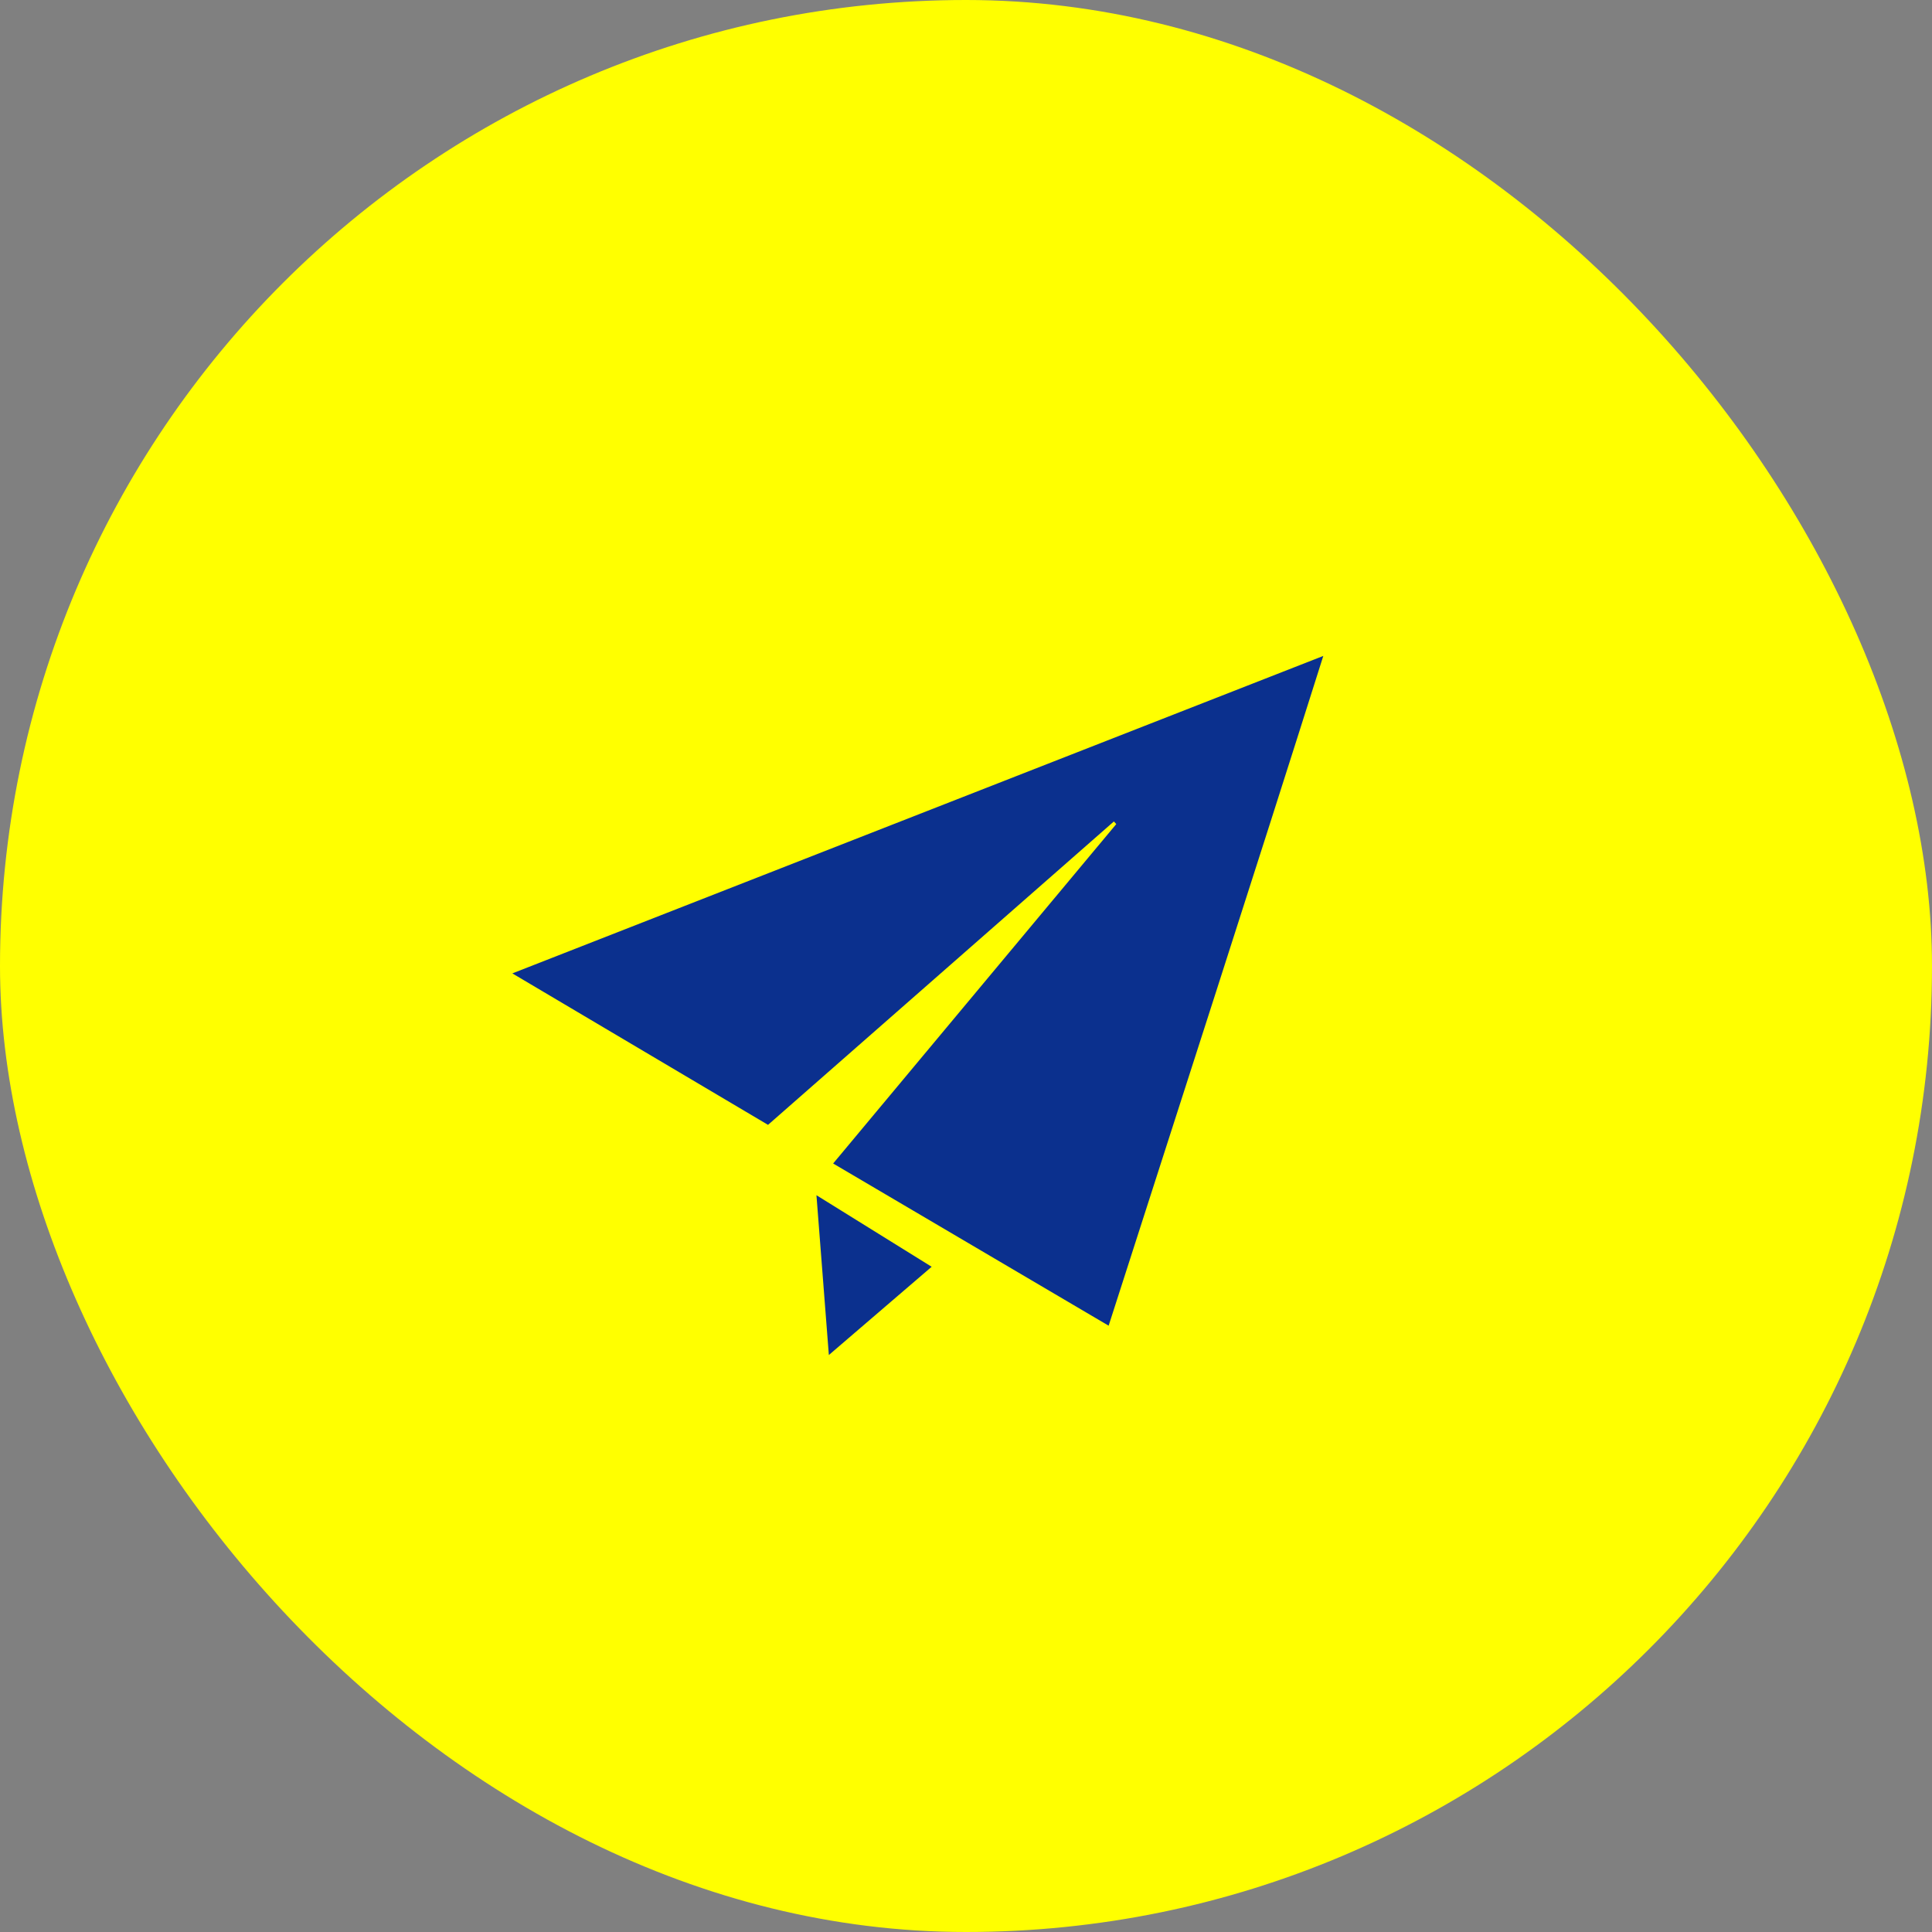
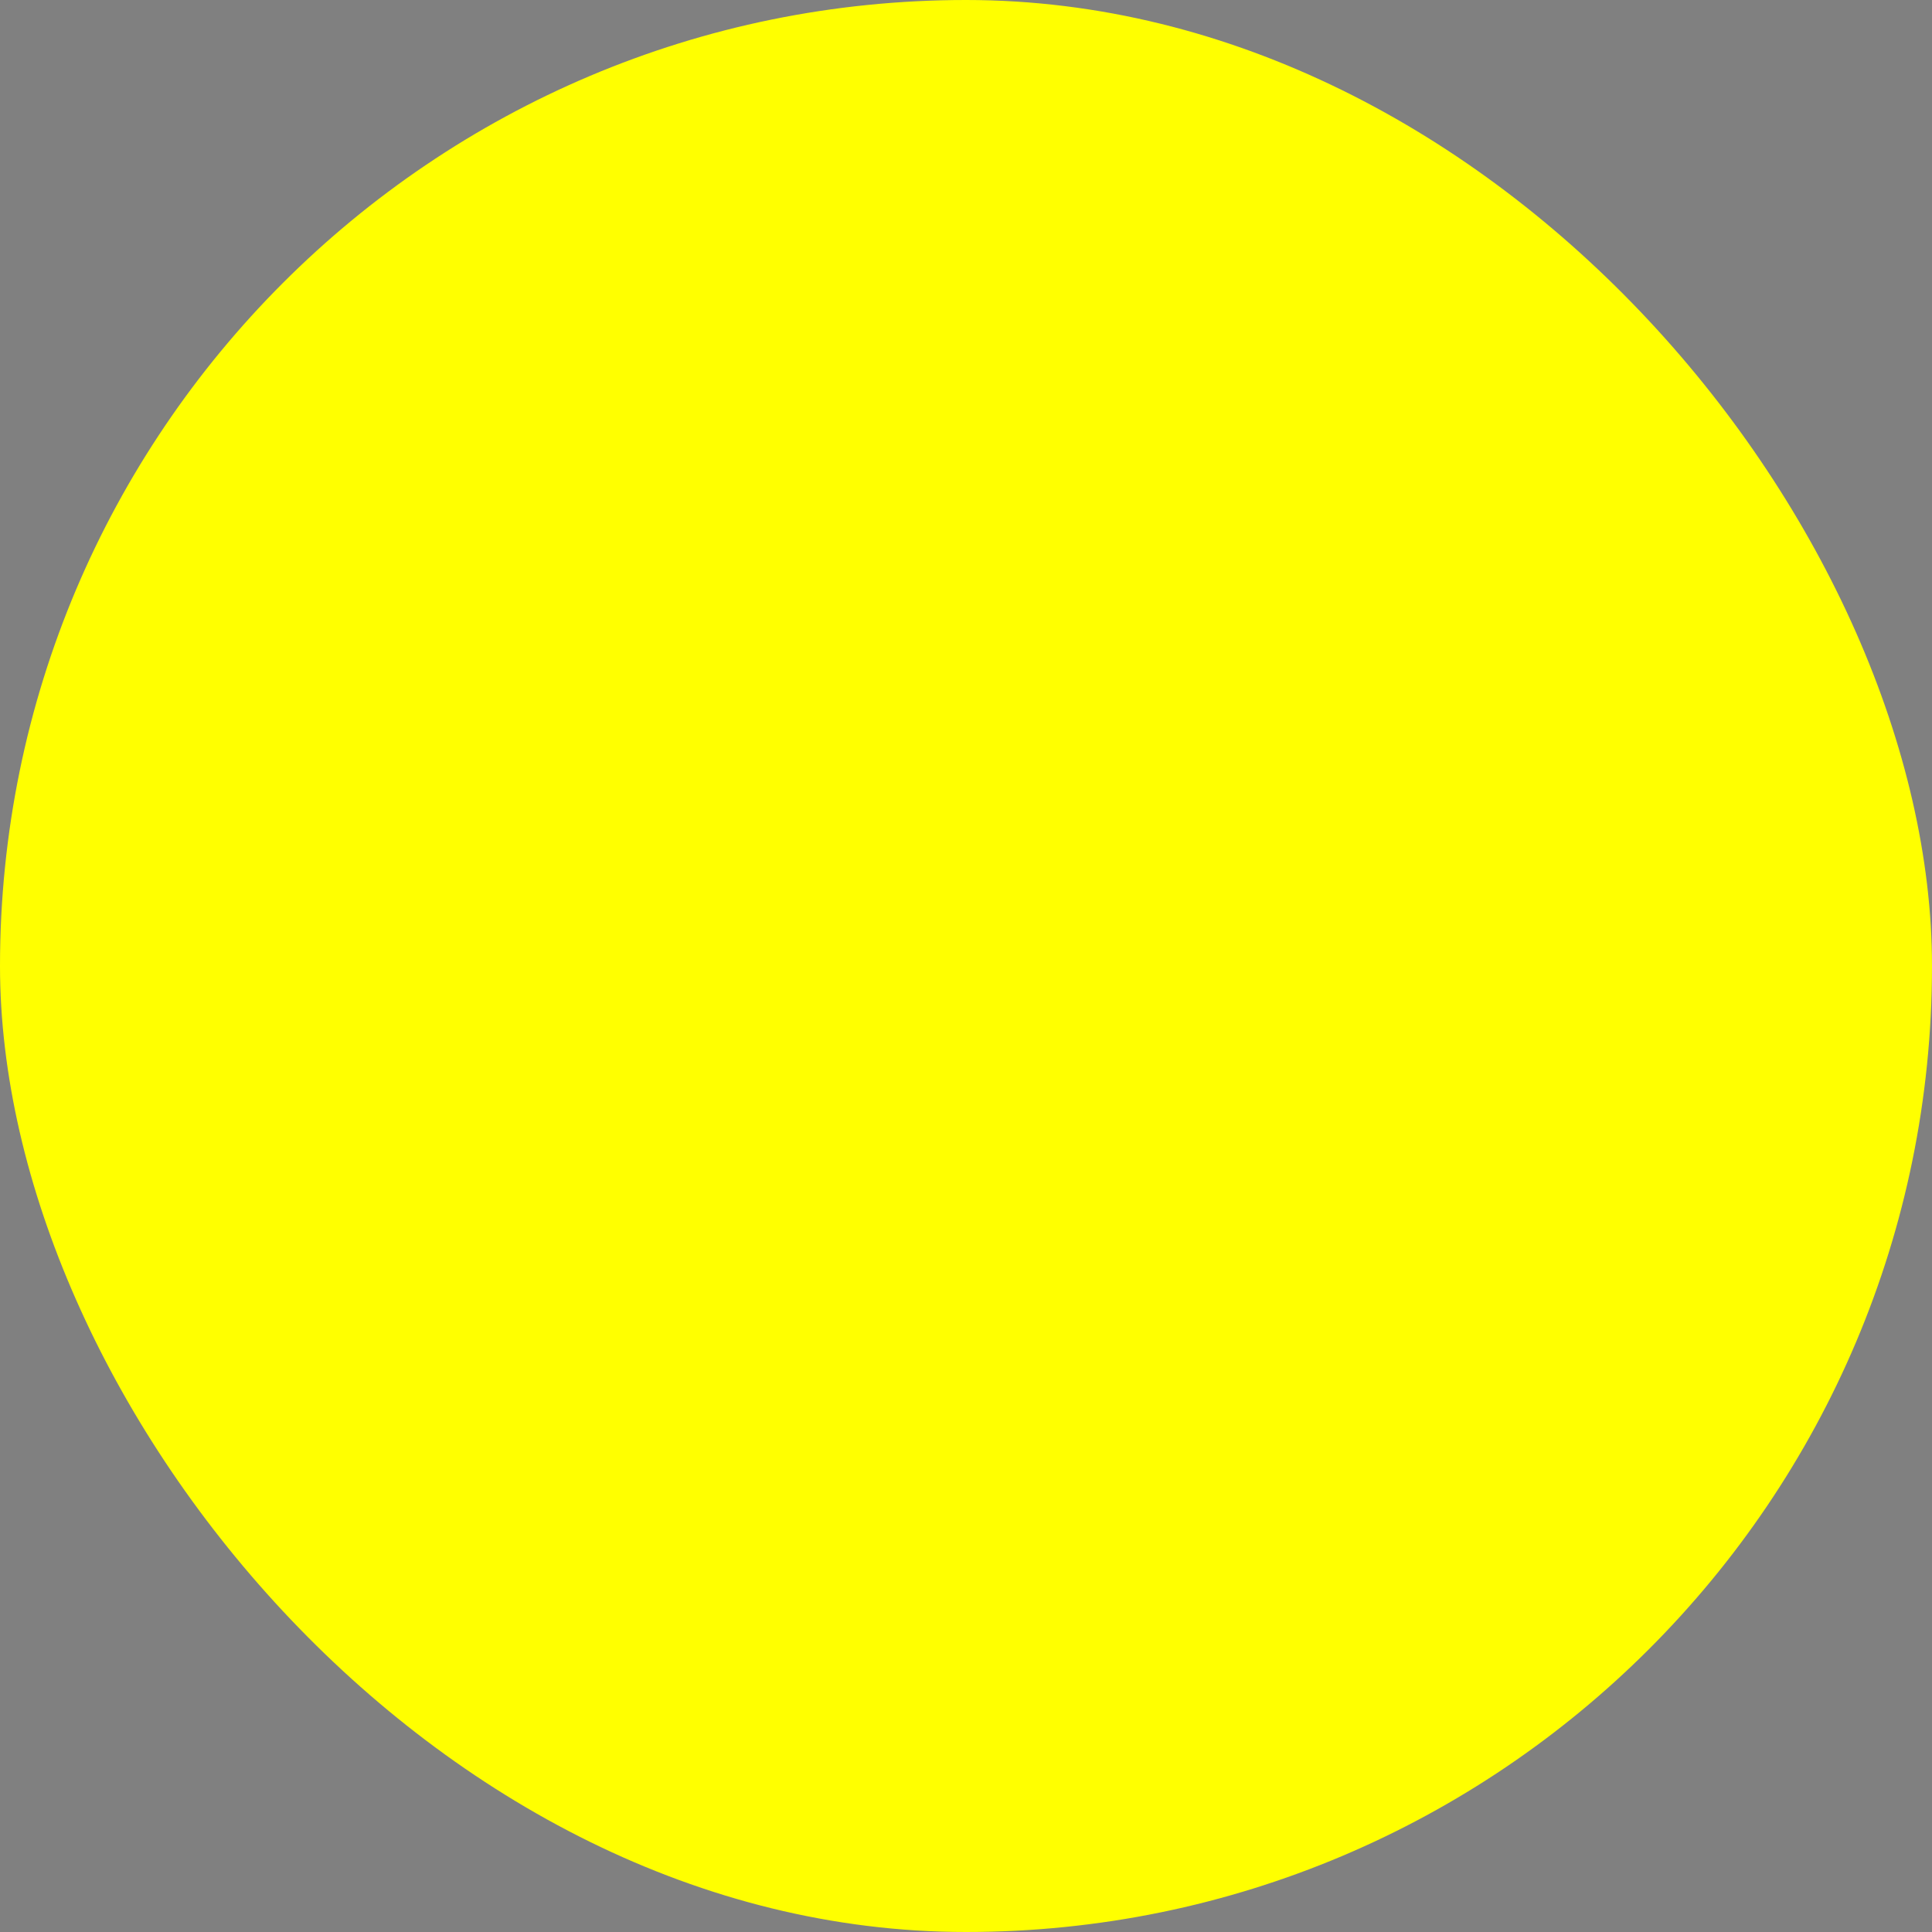
<svg xmlns="http://www.w3.org/2000/svg" viewBox="0 0 81 81">
  <rect x="0" y="0" width="81" height="81" fill="#808080" stroke="none" />
  <defs>
    <style>.cls-1{fill:#ff0;}.cls-2{fill:#0b308e;}</style>
  </defs>
  <g id="Layer_2" data-name="Layer 2">
    <g id="ヘッダー">
      <rect class="cls-1" width="81" height="81" rx="40.5" />
-       <path class="cls-2" d="M34.93,48.78,46.8,34.55l-.1-.11L32.2,47.16,21.48,40.81l34-13.31c-3,9.48-6,18.74-9,28.08Z" />
-       <path class="cls-2" d="M34.23,50.11l4.83,3-4.31,3.7Z" />
    </g>
  </g>
</svg>